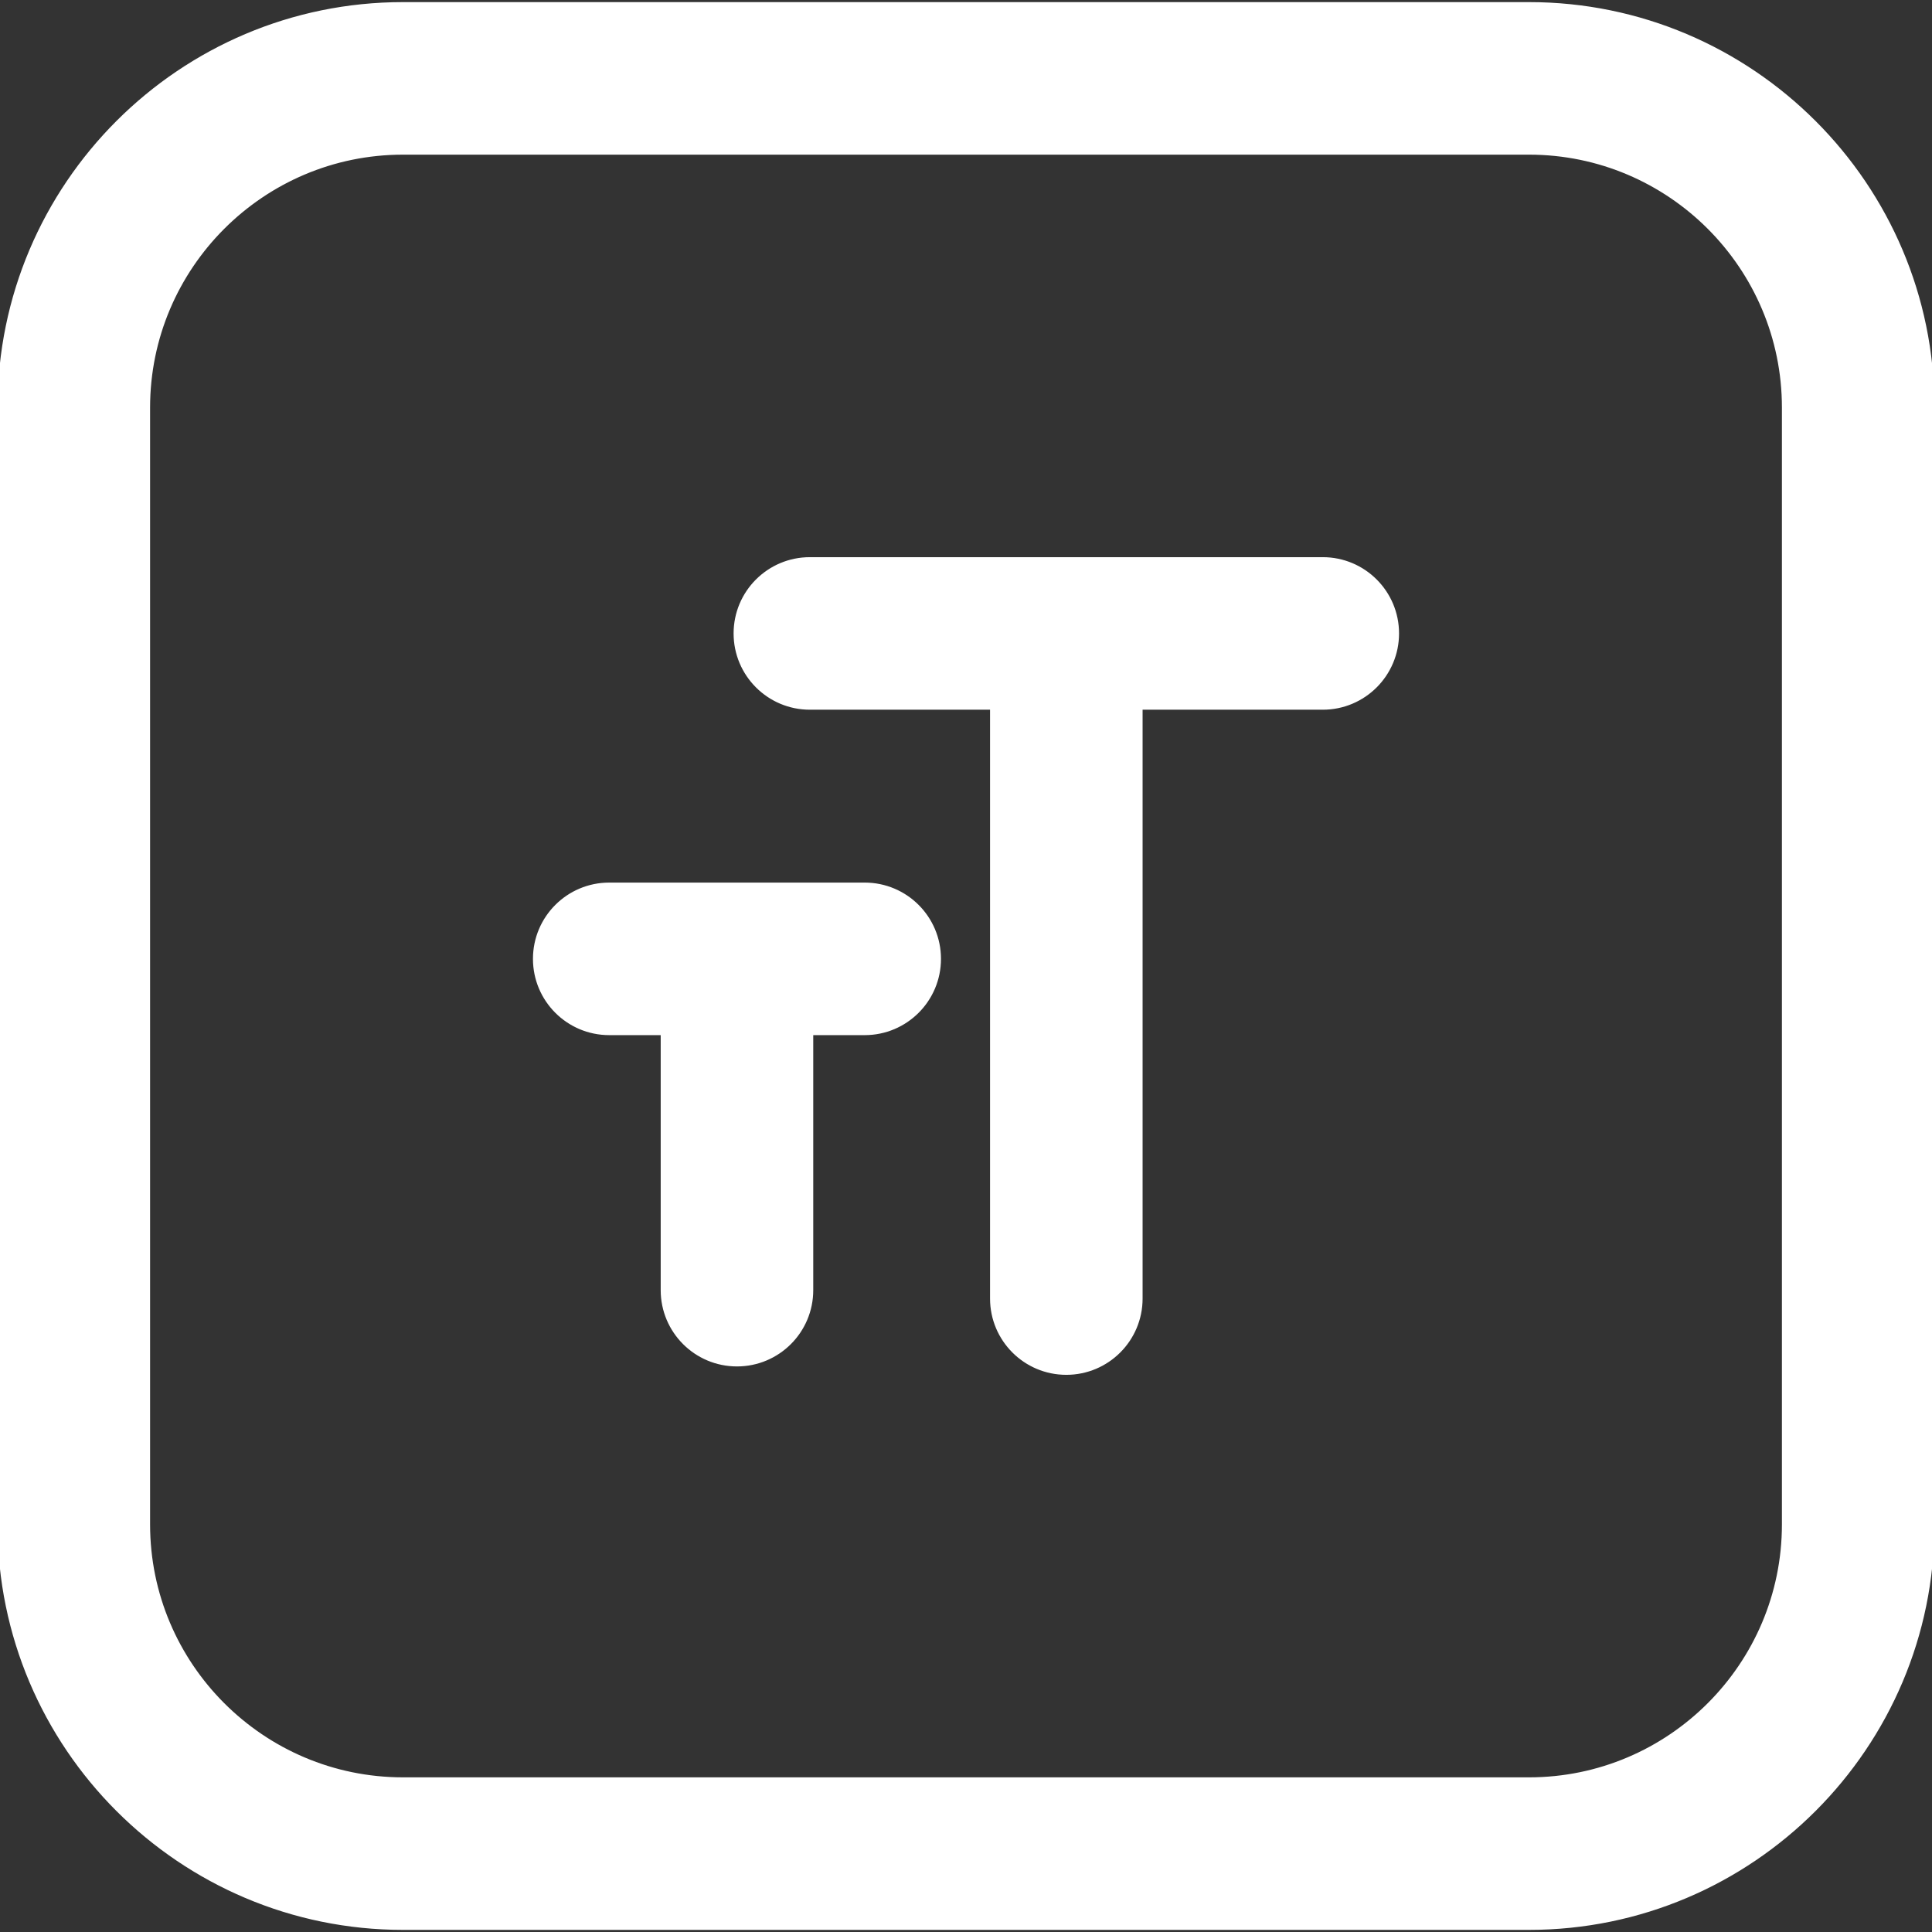
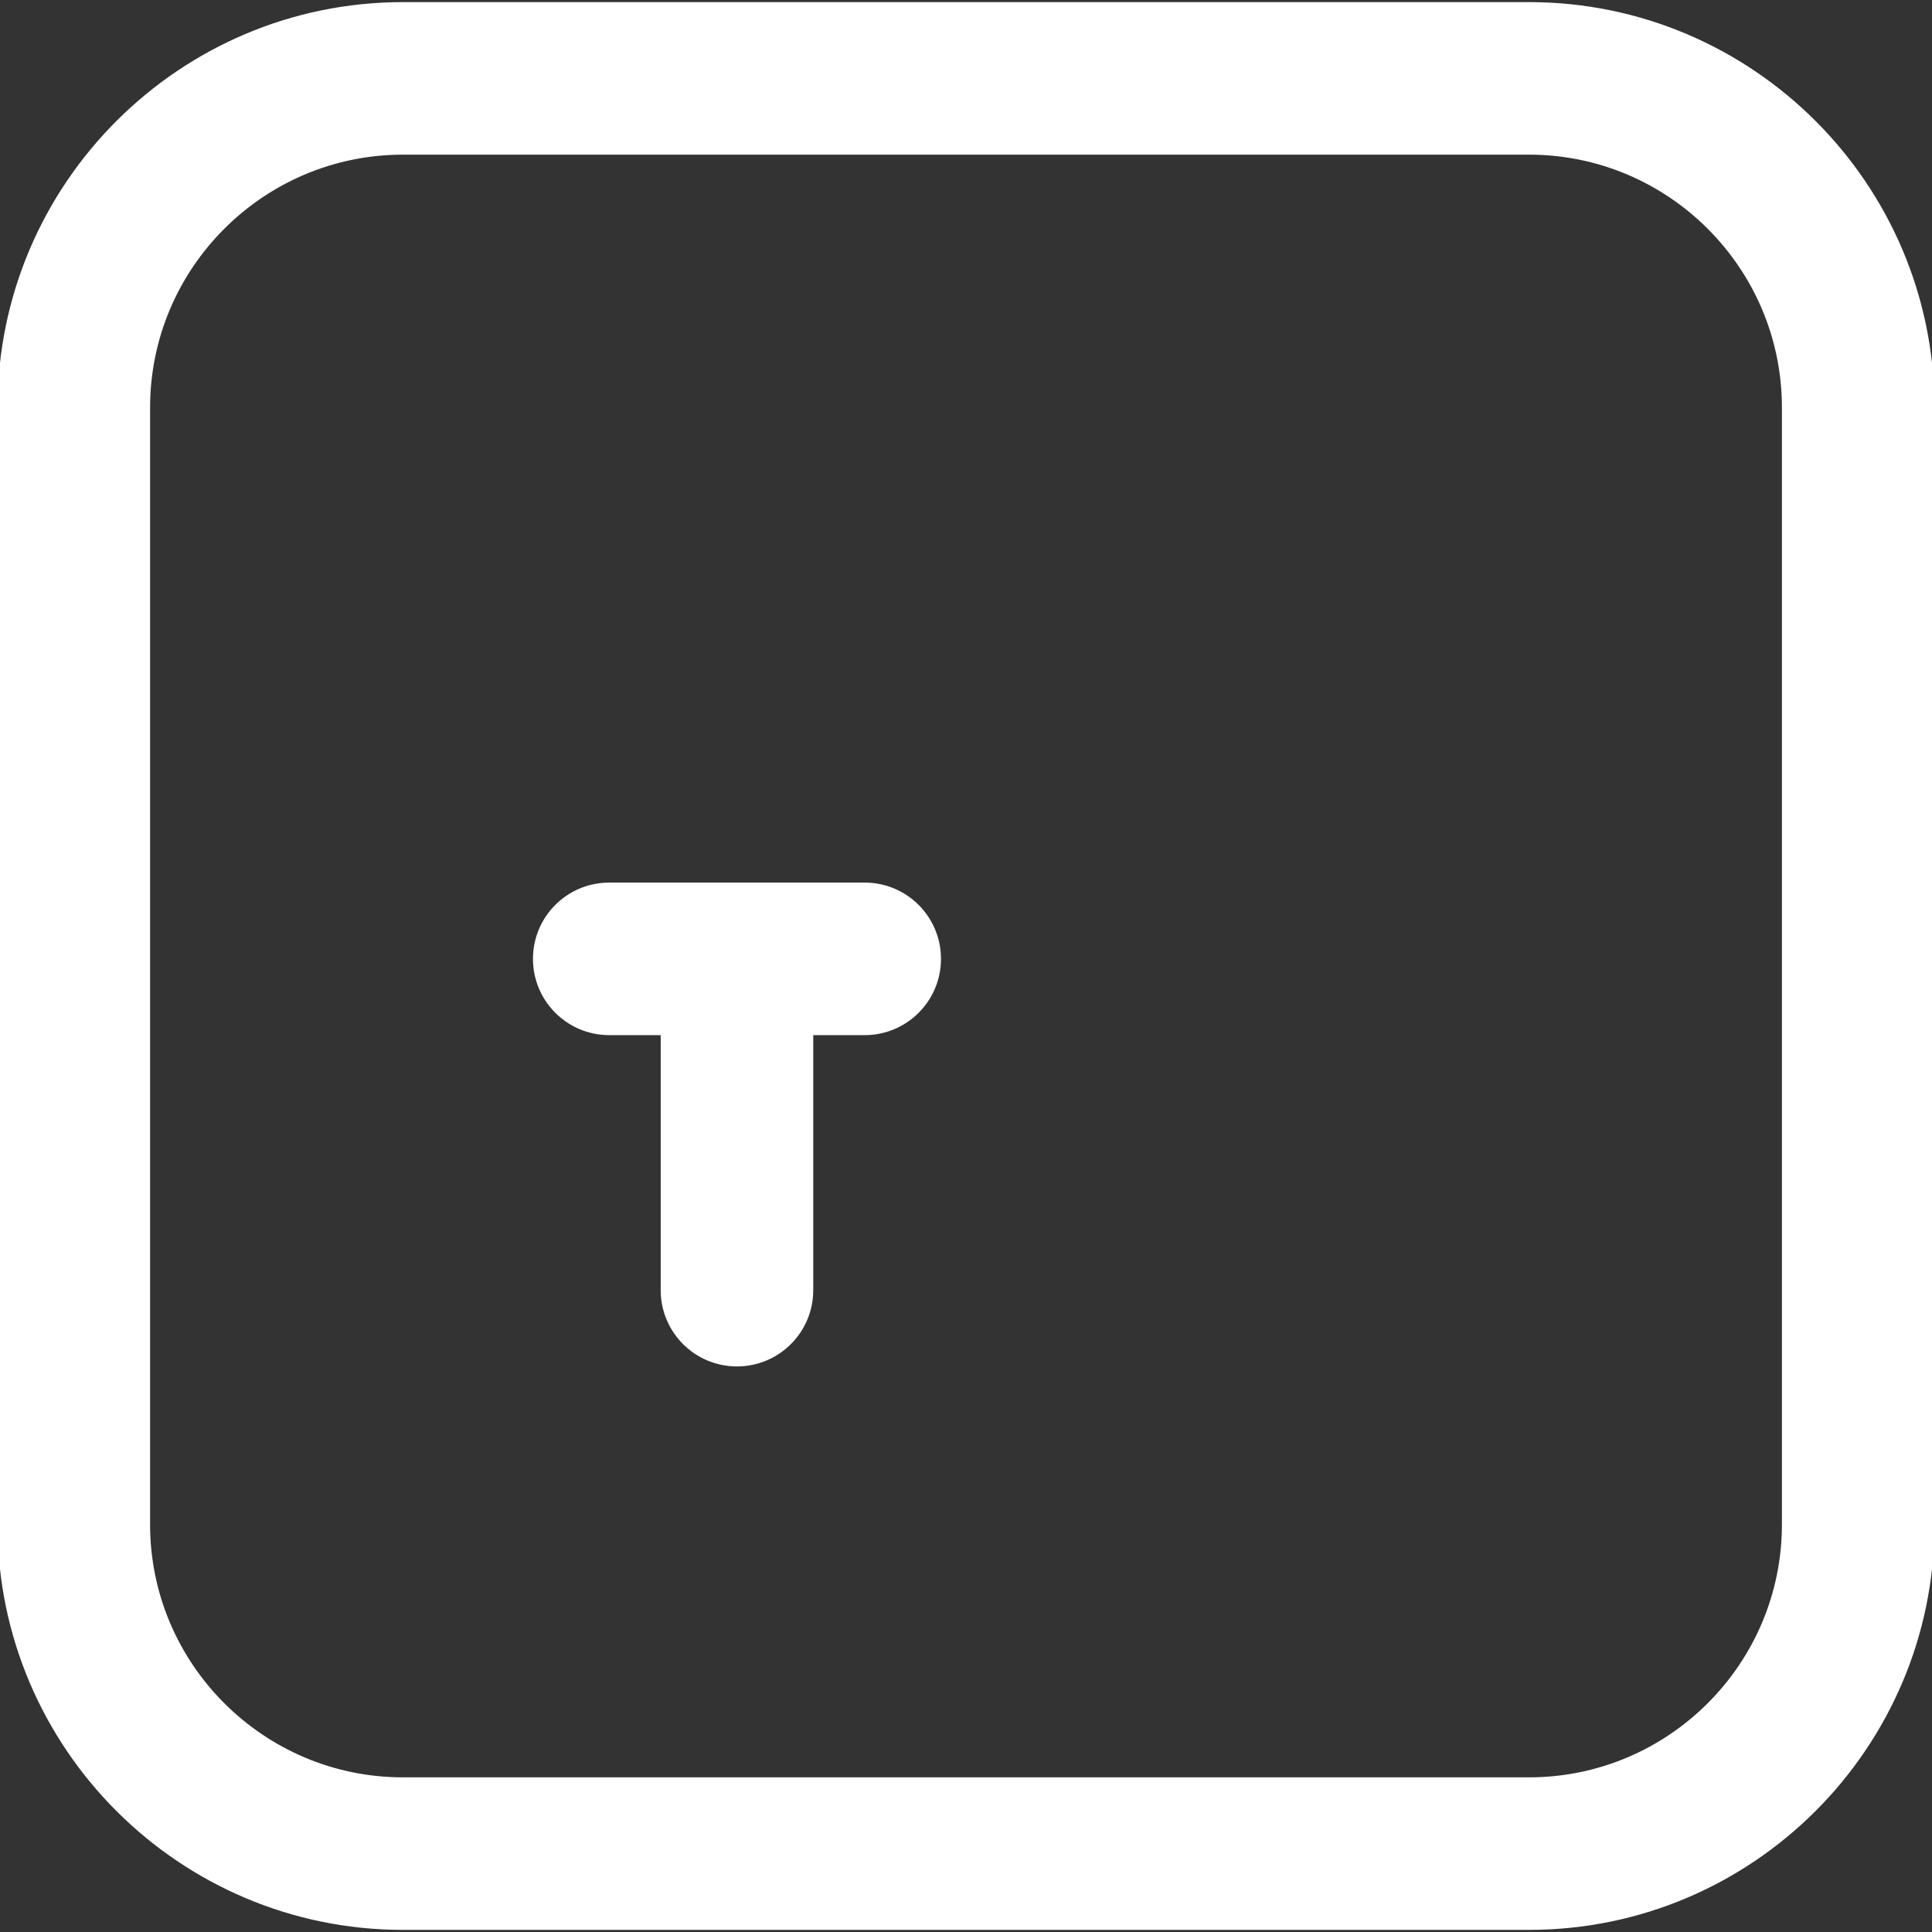
<svg xmlns="http://www.w3.org/2000/svg" fill="#ffffff" height="800px" width="800px" version="1.1" id="Capa_1" viewBox="0 0 392.619 392.619" xml:space="preserve" stroke="#ffffff">
  <rect x="0" y="0" width="392.619" height="392.619" fill="#333333" stroke="none" />
  <g id="SVGRepo_bgCarrier" stroke-width="0" />
  <g id="SVGRepo_tracerCarrier" stroke-linecap="round" stroke-linejoin="round" />
  <g id="SVGRepo_iconCarrier">
    <g>
-       <path d="M310.723,0.929H81.896C36.738,0.929,0,37.667,0,82.825v226.969c0,45.158,36.738,81.896,81.896,81.896h228.827 c45.158,0,81.896-36.738,81.896-81.896V82.825C392.619,37.667,355.881,0.929,310.723,0.929z M362.619,309.794 c0,28.616-23.28,51.896-51.896,51.896H81.896C53.28,361.69,30,338.41,30,309.794V82.825c0-28.616,23.28-51.896,51.896-51.896 h228.827c28.616,0,51.896,23.28,51.896,51.896V309.794z" />
-       <path d="M268.813,113.727H164.581c-8.284,0-15,6.716-15,15s6.716,15,15,15h37.116v120.165c0,8.284,6.716,15,15,15s15-6.716,15-15 V143.727h37.116c8.284,0,15-6.716,15-15S277.097,113.727,268.813,113.727z" />
+       <path d="M310.723,0.929H81.896C36.738,0.929,0,37.667,0,82.825v226.969c0,45.158,36.738,81.896,81.896,81.896h228.827 c45.158,0,81.896-36.738,81.896-81.896V82.825C392.619,37.667,355.881,0.929,310.723,0.929M362.619,309.794 c0,28.616-23.28,51.896-51.896,51.896H81.896C53.28,361.69,30,338.41,30,309.794V82.825c0-28.616,23.28-51.896,51.896-51.896 h228.827c28.616,0,51.896,23.28,51.896,51.896V309.794z" />
      <path d="M175.725,179.858h-51.918c-8.284,0-15,6.716-15,15s6.716,15,15,15h10.959v52.327c0,8.284,6.716,15,15,15s15-6.716,15-15 v-52.327h10.959c8.284,0,15-6.716,15-15S184.009,179.858,175.725,179.858z" />
    </g>
  </g>
</svg>